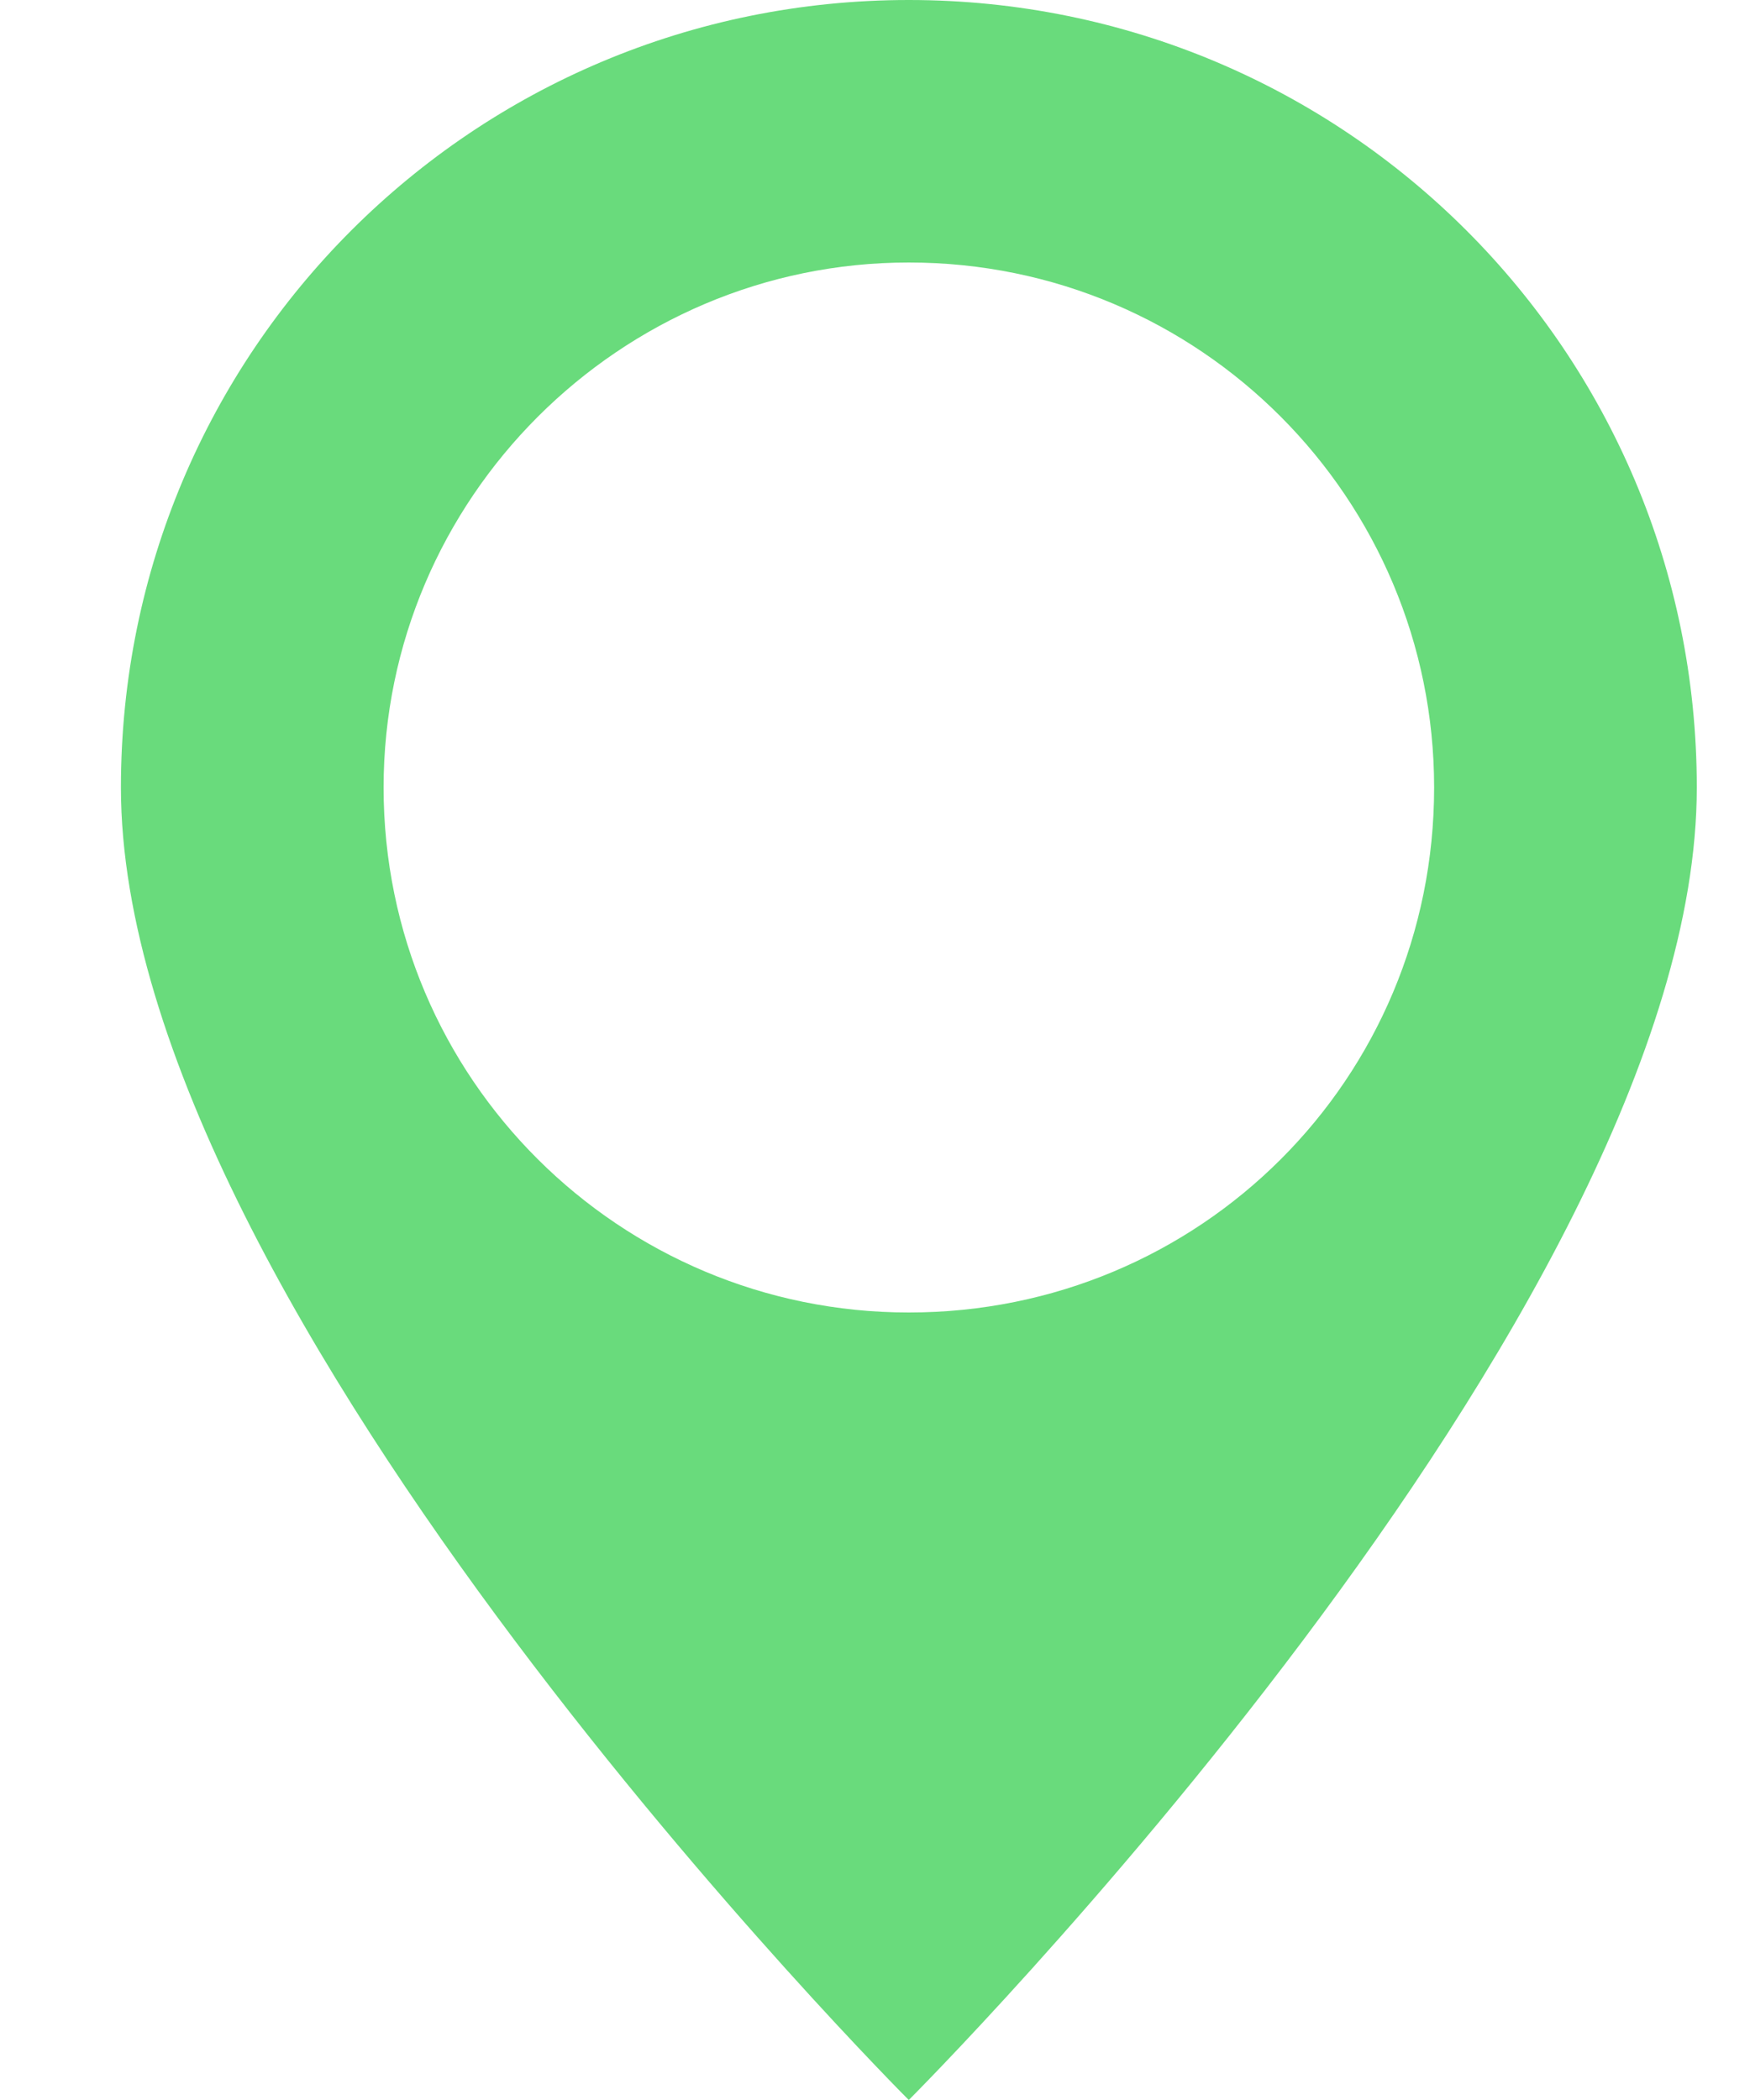
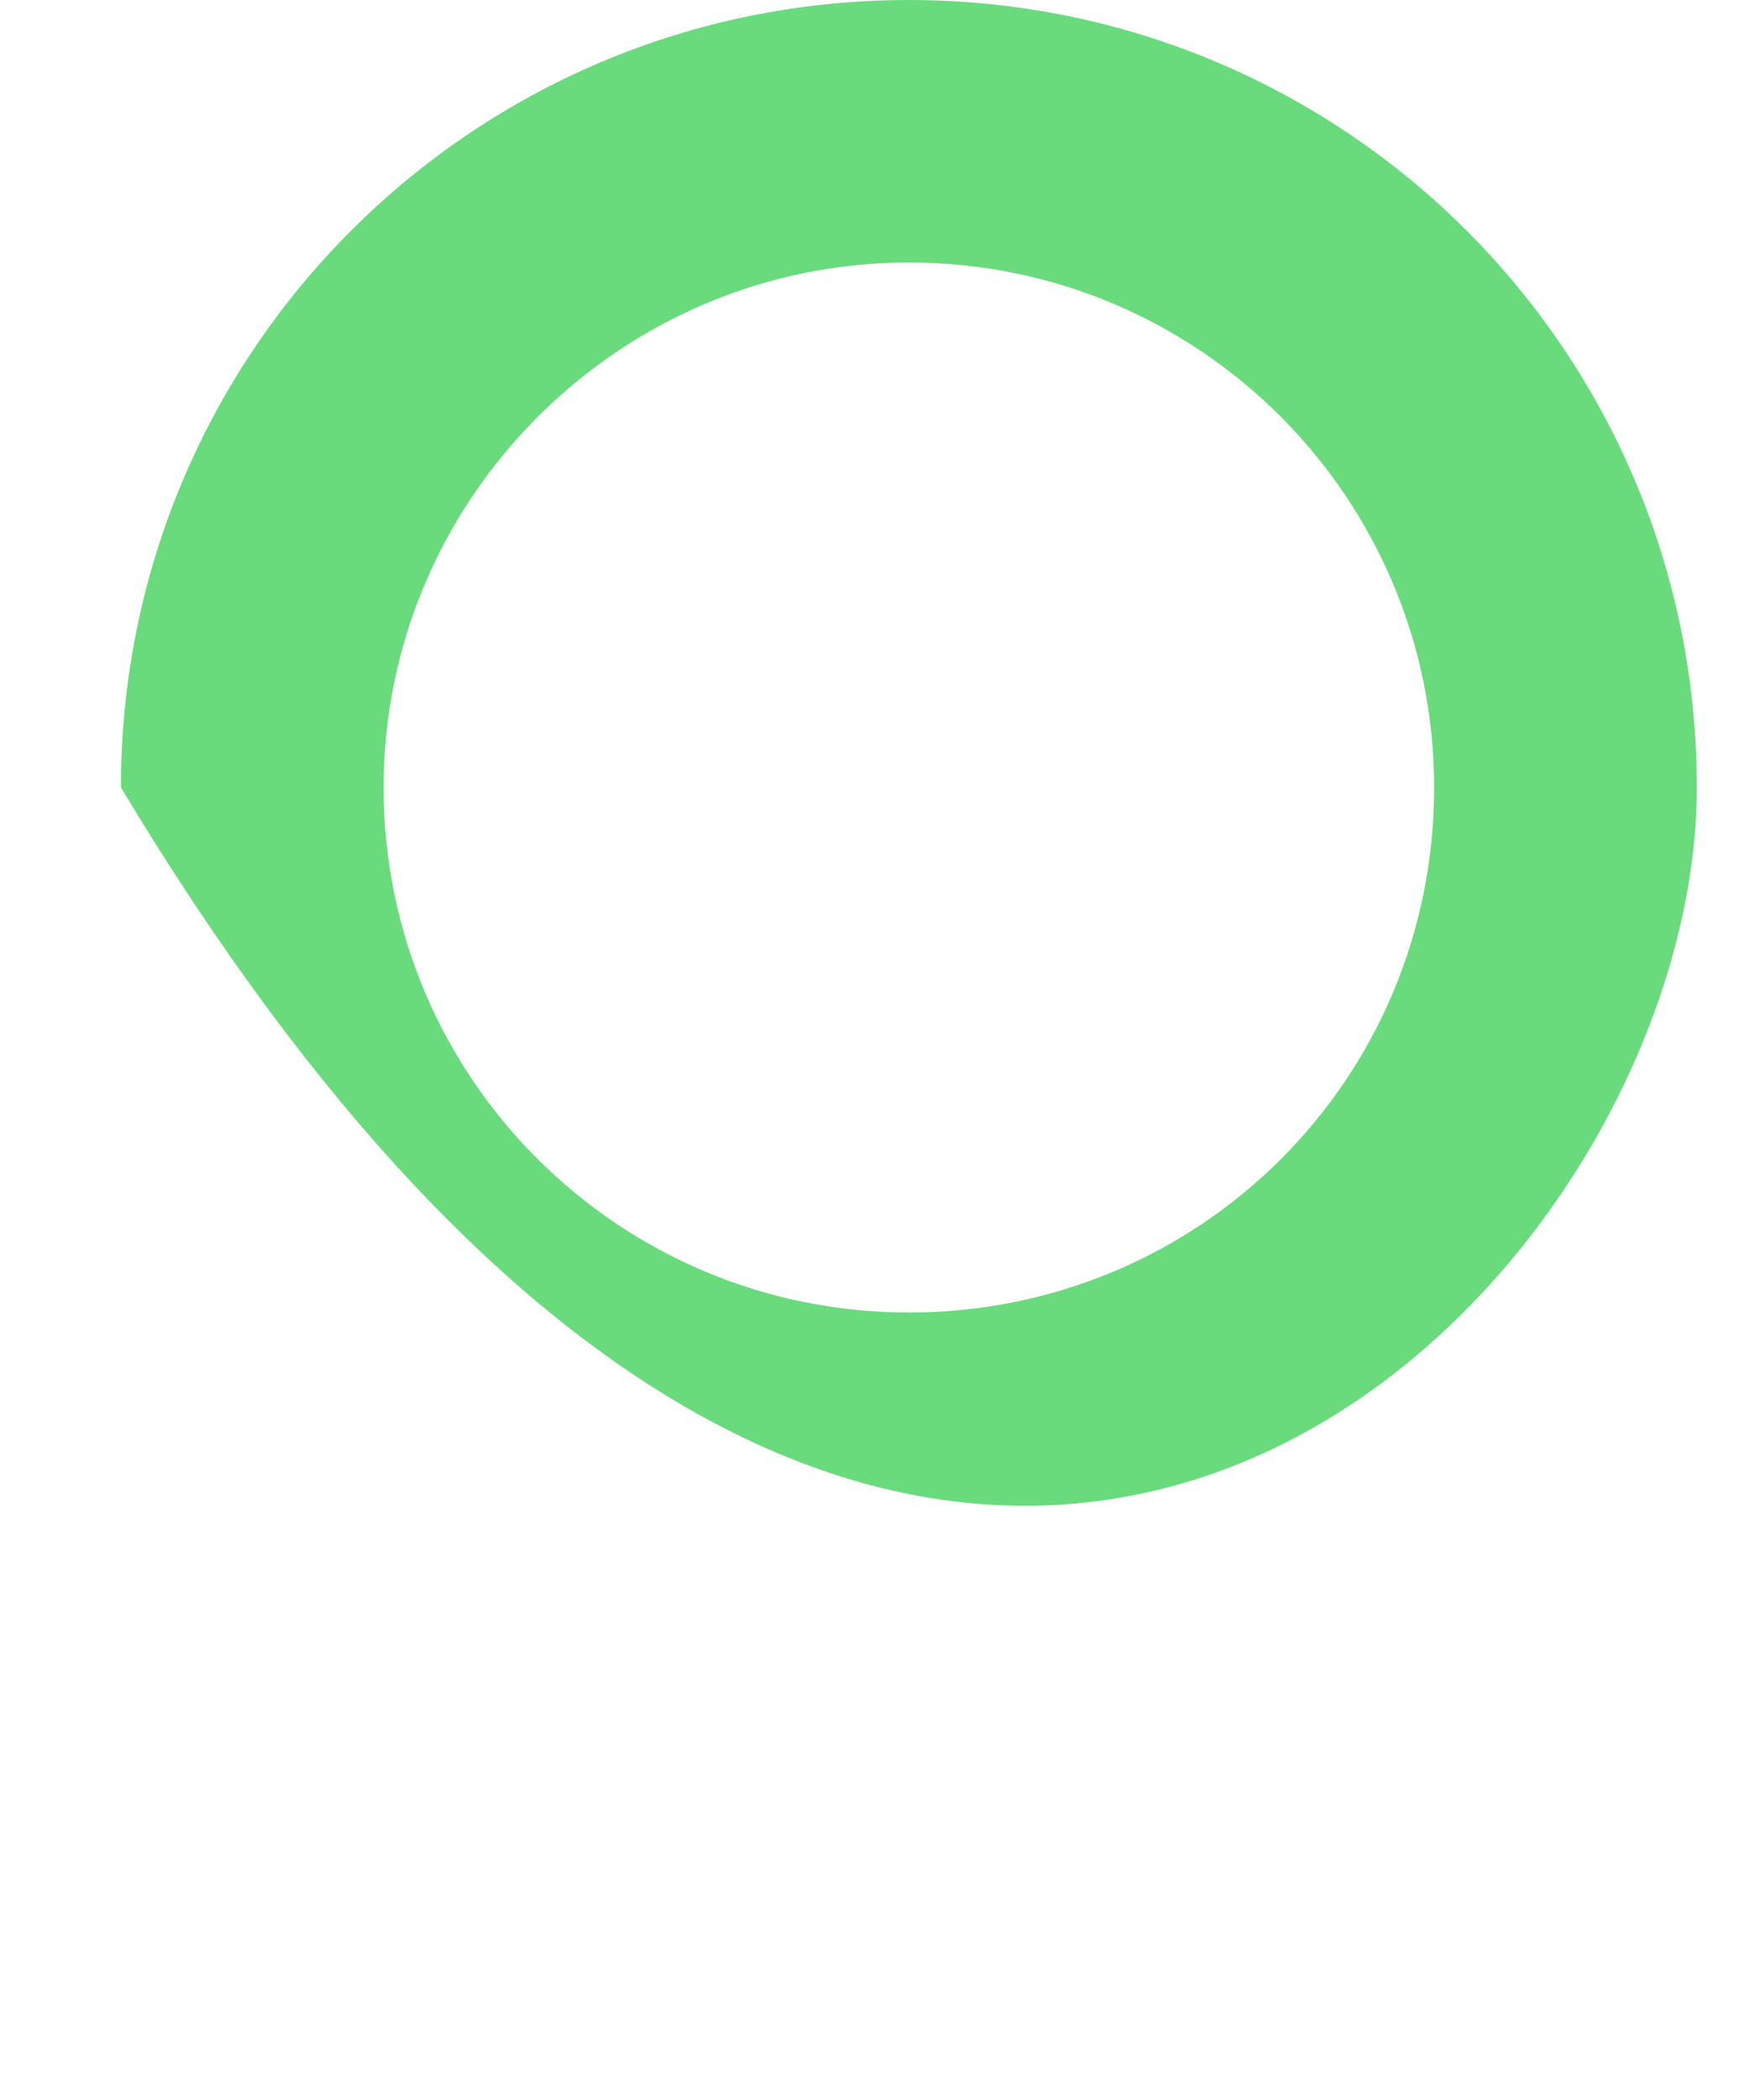
<svg xmlns="http://www.w3.org/2000/svg" width="10" height="12" viewBox="0 0 10 12" fill="none">
-   <path d="M5.193 0C2.702 0 0.691 2.01 0.691 4.5C0.691 7.5 5.193 12 5.193 12C5.193 12 9.696 7.5 9.696 4.5C9.696 2.01 7.685 0 5.193 0ZM5.193 1.5C6.859 1.5 8.195 2.85 8.195 4.5C8.195 6.165 6.859 7.5 5.193 7.5C3.542 7.5 2.192 6.165 2.192 4.5C2.192 2.85 3.542 1.5 5.193 1.5Z" fill="#69DB7C" />
+   <path d="M5.193 0C2.702 0 0.691 2.01 0.691 4.5C5.193 12 9.696 7.5 9.696 4.5C9.696 2.01 7.685 0 5.193 0ZM5.193 1.5C6.859 1.5 8.195 2.85 8.195 4.5C8.195 6.165 6.859 7.5 5.193 7.5C3.542 7.5 2.192 6.165 2.192 4.5C2.192 2.85 3.542 1.5 5.193 1.5Z" fill="#69DB7C" />
</svg>